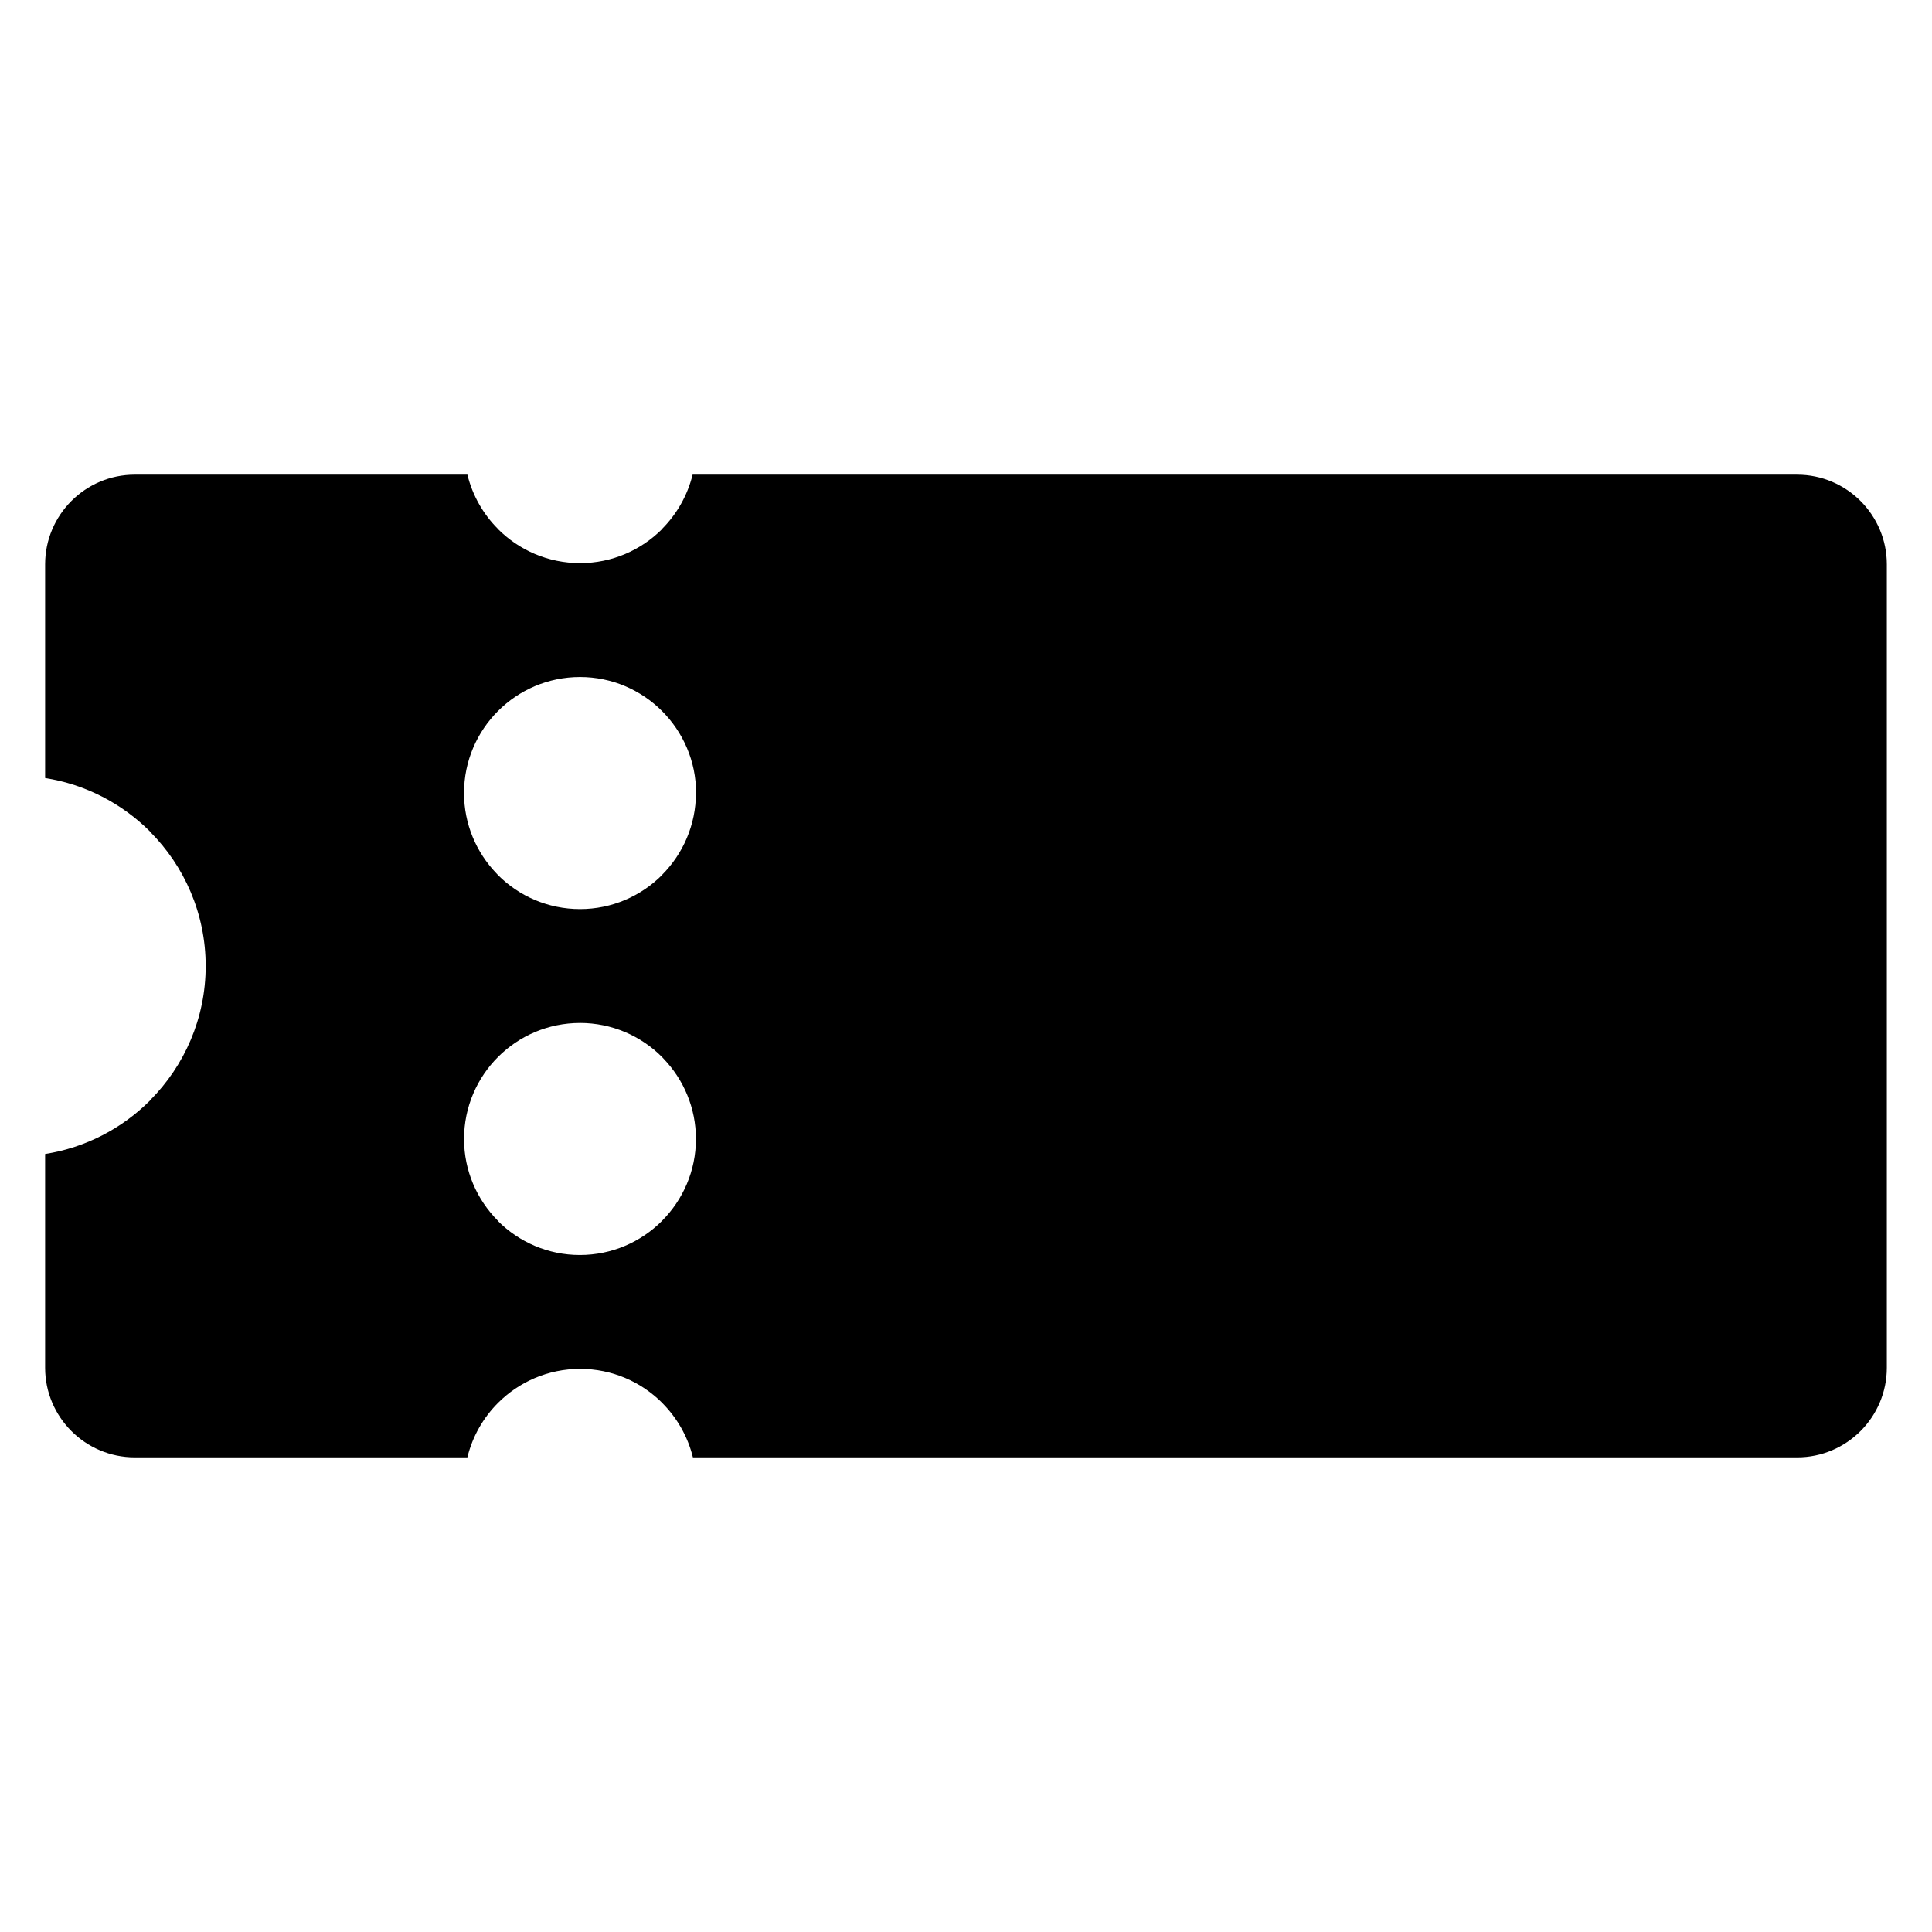
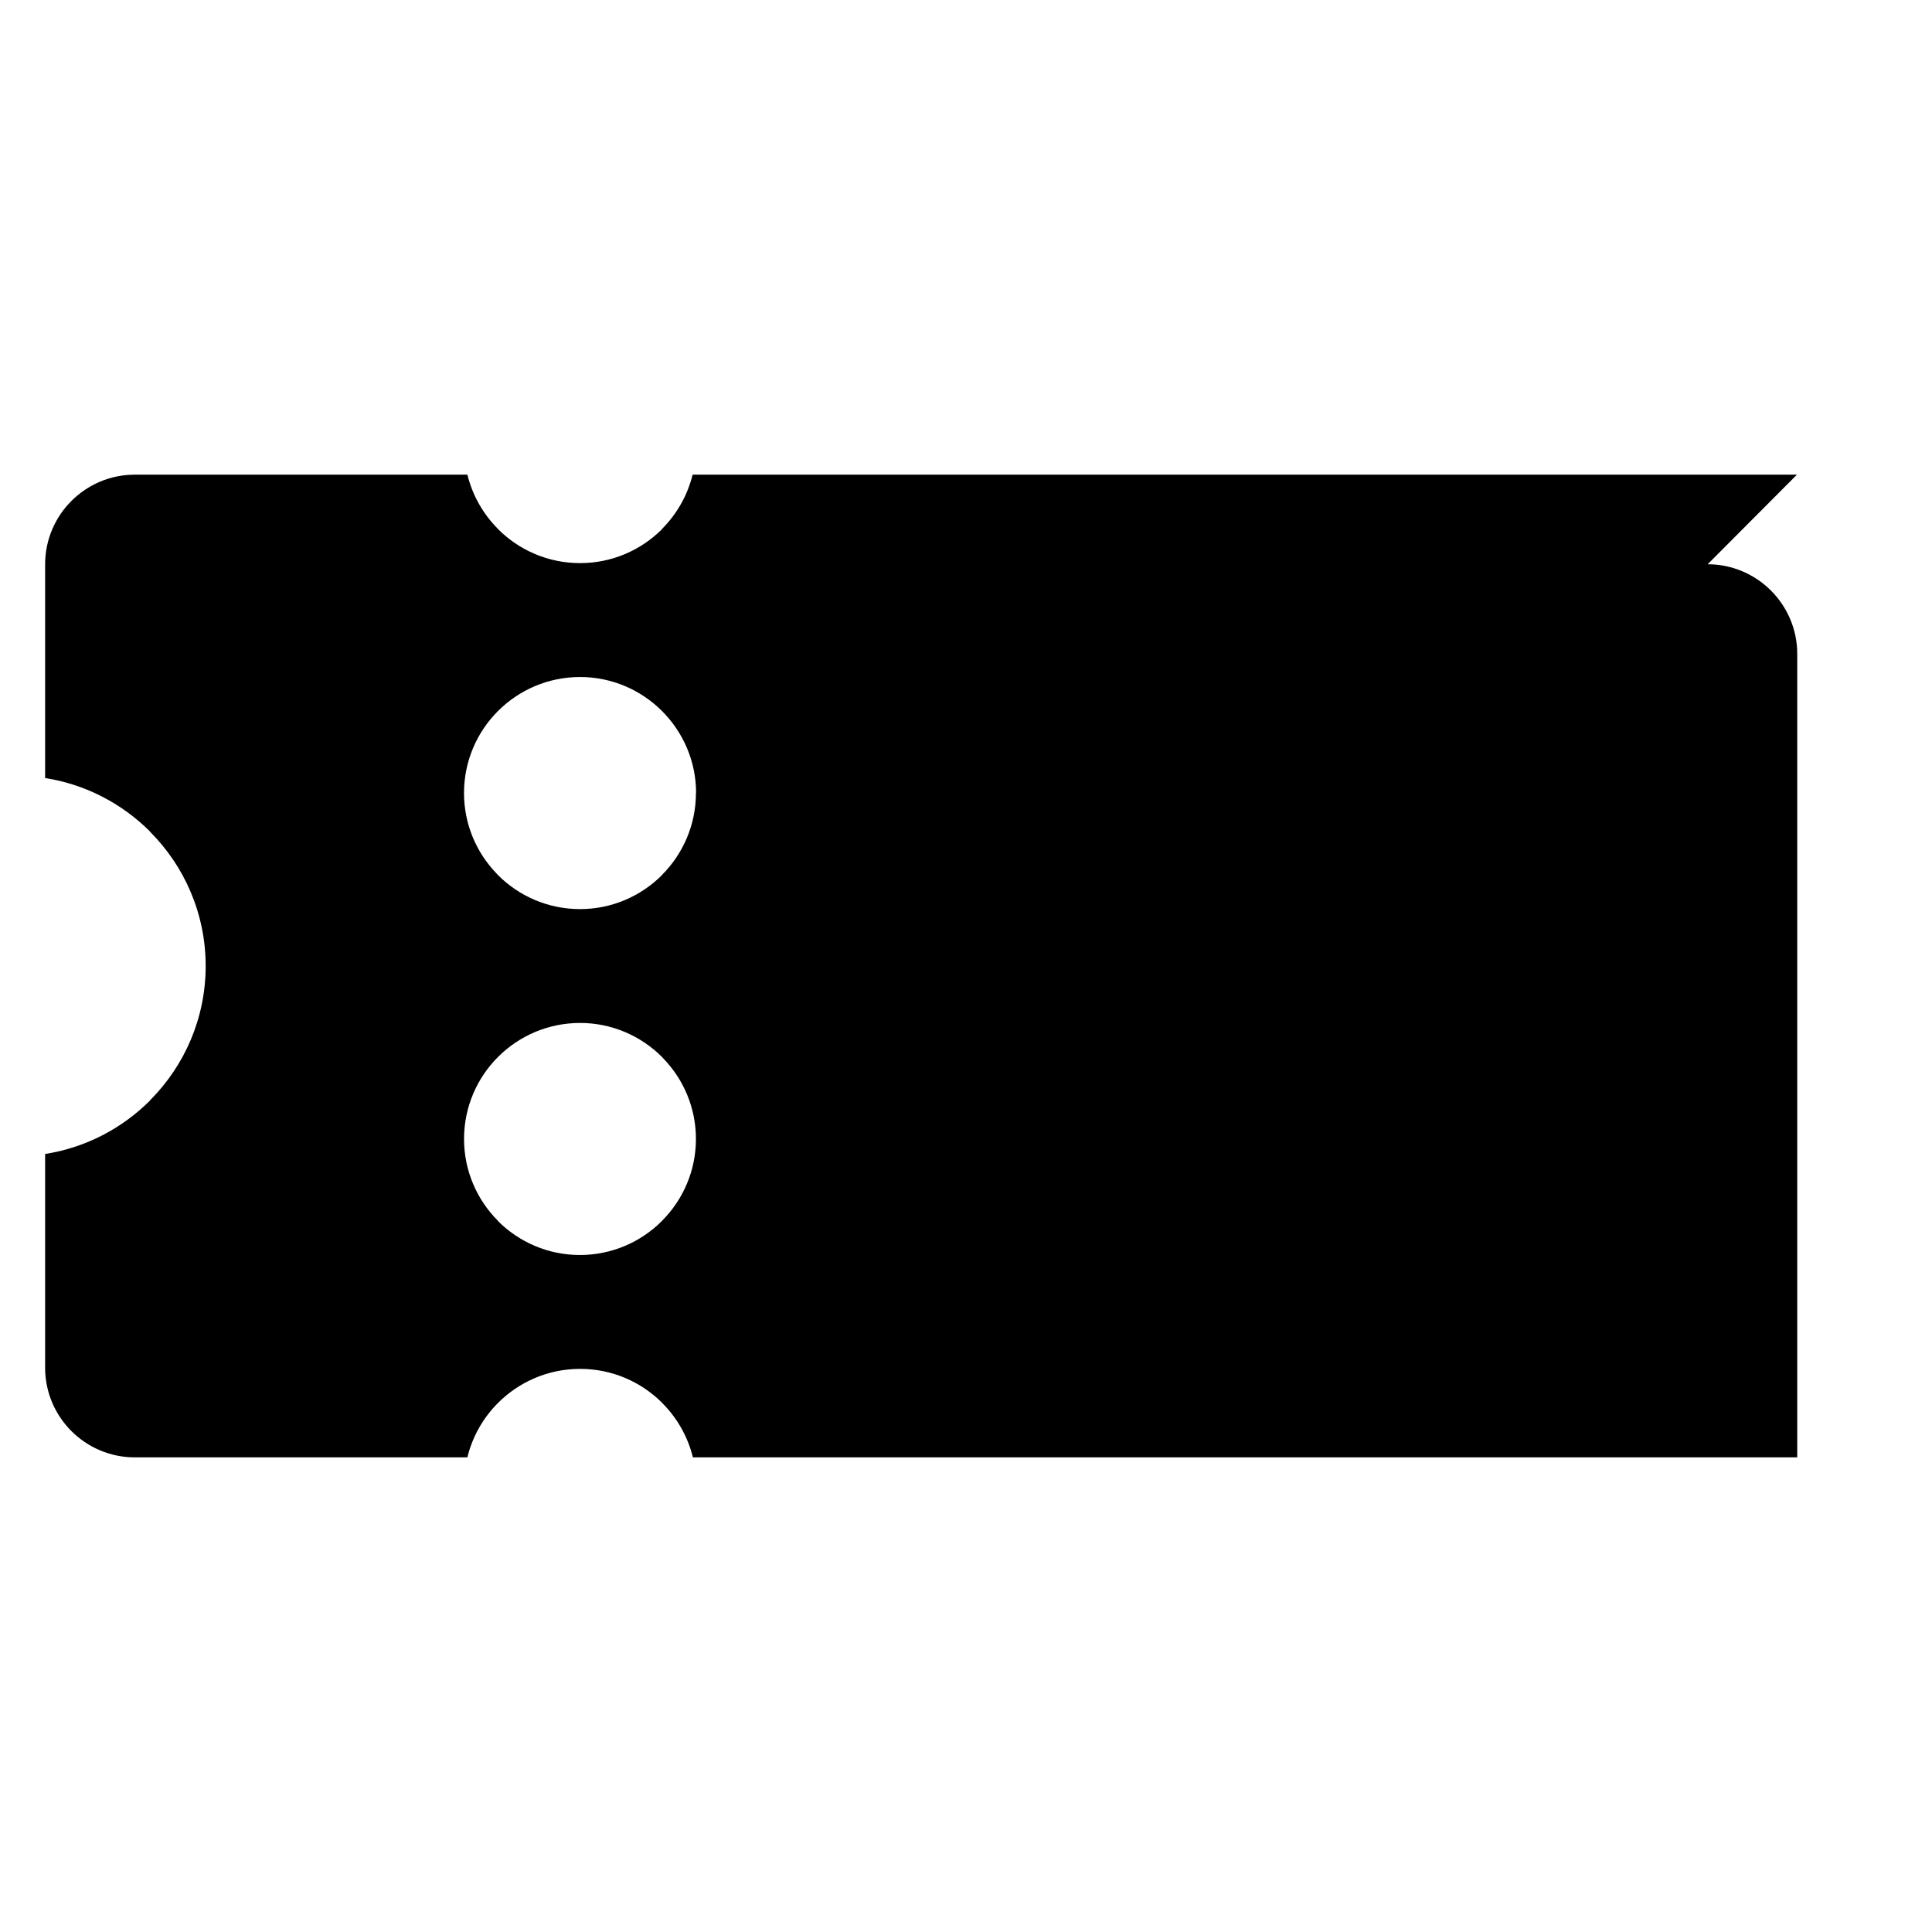
<svg xmlns="http://www.w3.org/2000/svg" fill="#000000" width="800px" height="800px" version="1.1" viewBox="144 144 512 512">
-   <path d="m620.21 269.79h-292.66c-1.355 5.519-4.207 10.461-8.098 14.375v0.059c-5.578 5.566-13.258 9.008-21.715 9.008-8.488 0-16.18-3.445-21.742-9.008v-0.031c-3.91-3.902-6.773-8.863-8.129-14.402h-88.164c-6.535 0-12.473 2.668-16.777 6.965-4.297 4.305-6.965 10.242-6.965 16.777v56.656c10.75 1.684 20.391 6.781 27.773 14.148v0.047c9.129 9.137 14.773 21.734 14.773 35.621 0 13.879-5.641 26.469-14.758 35.605v0.047c-7.383 7.375-17.031 12.473-27.789 14.16v56.66c0 6.535 2.672 12.473 6.965 16.773 4.305 4.297 10.242 6.965 16.777 6.965h88.16c1.355-5.559 4.219-10.527 8.137-14.441 5.562-5.562 13.254-9.008 21.742-9.008 8.488 0 16.176 3.445 21.742 9.008v0.016c3.918 3.922 6.785 8.883 8.145 14.426h292.66c6.535 0 12.473-2.672 16.777-6.965 4.293-4.301 6.965-10.242 6.965-16.773v-212.94c0-6.535-2.672-12.473-6.965-16.777-4.305-4.293-10.242-6.965-16.777-6.965zm-291.78 84.371c0 8.457-3.438 16.137-9.008 21.719v0.039c-5.578 5.562-13.25 9-21.703 9-8.488 0-16.18-3.445-21.742-9.008-0.156-0.18-0.312-0.324-0.449-0.488-5.297-5.531-8.559-13.023-8.559-21.258 0-8.488 3.445-16.176 9.008-21.742 5.562-5.562 13.254-9.008 21.742-9.008 8.469 0 16.148 3.445 21.715 9.008 5.582 5.582 9.035 13.273 9.035 21.742zm-30.75 60.926c8.488 0 16.176 3.445 21.742 9.008 0.156 0.18 0.305 0.32 0.449 0.484 5.305 5.539 8.559 13.031 8.559 21.258 0 8.461-3.445 16.145-9.023 21.727v0.016c-5.566 5.562-13.254 9.008-21.742 9.008-8.457 0-16.133-3.445-21.711-9.008v-0.059c-5.547-5.578-8.977-13.242-8.977-21.676 0-8.492 3.445-16.184 9.008-21.746s13.254-9.008 21.742-9.008z" fill-rule="evenodd" />
+   <path d="m620.21 269.79h-292.66c-1.355 5.519-4.207 10.461-8.098 14.375v0.059c-5.578 5.566-13.258 9.008-21.715 9.008-8.488 0-16.18-3.445-21.742-9.008v-0.031c-3.91-3.902-6.773-8.863-8.129-14.402h-88.164c-6.535 0-12.473 2.668-16.777 6.965-4.297 4.305-6.965 10.242-6.965 16.777v56.656c10.75 1.684 20.391 6.781 27.773 14.148v0.047c9.129 9.137 14.773 21.734 14.773 35.621 0 13.879-5.641 26.469-14.758 35.605v0.047c-7.383 7.375-17.031 12.473-27.789 14.16v56.66c0 6.535 2.672 12.473 6.965 16.773 4.305 4.297 10.242 6.965 16.777 6.965h88.16c1.355-5.559 4.219-10.527 8.137-14.441 5.562-5.562 13.254-9.008 21.742-9.008 8.488 0 16.176 3.445 21.742 9.008v0.016c3.918 3.922 6.785 8.883 8.145 14.426h292.66v-212.94c0-6.535-2.672-12.473-6.965-16.777-4.305-4.293-10.242-6.965-16.777-6.965zm-291.78 84.371c0 8.457-3.438 16.137-9.008 21.719v0.039c-5.578 5.562-13.25 9-21.703 9-8.488 0-16.18-3.445-21.742-9.008-0.156-0.18-0.312-0.324-0.449-0.488-5.297-5.531-8.559-13.023-8.559-21.258 0-8.488 3.445-16.176 9.008-21.742 5.562-5.562 13.254-9.008 21.742-9.008 8.469 0 16.148 3.445 21.715 9.008 5.582 5.582 9.035 13.273 9.035 21.742zm-30.75 60.926c8.488 0 16.176 3.445 21.742 9.008 0.156 0.18 0.305 0.32 0.449 0.484 5.305 5.539 8.559 13.031 8.559 21.258 0 8.461-3.445 16.145-9.023 21.727v0.016c-5.566 5.562-13.254 9.008-21.742 9.008-8.457 0-16.133-3.445-21.711-9.008v-0.059c-5.547-5.578-8.977-13.242-8.977-21.676 0-8.492 3.445-16.184 9.008-21.746s13.254-9.008 21.742-9.008z" fill-rule="evenodd" />
</svg>